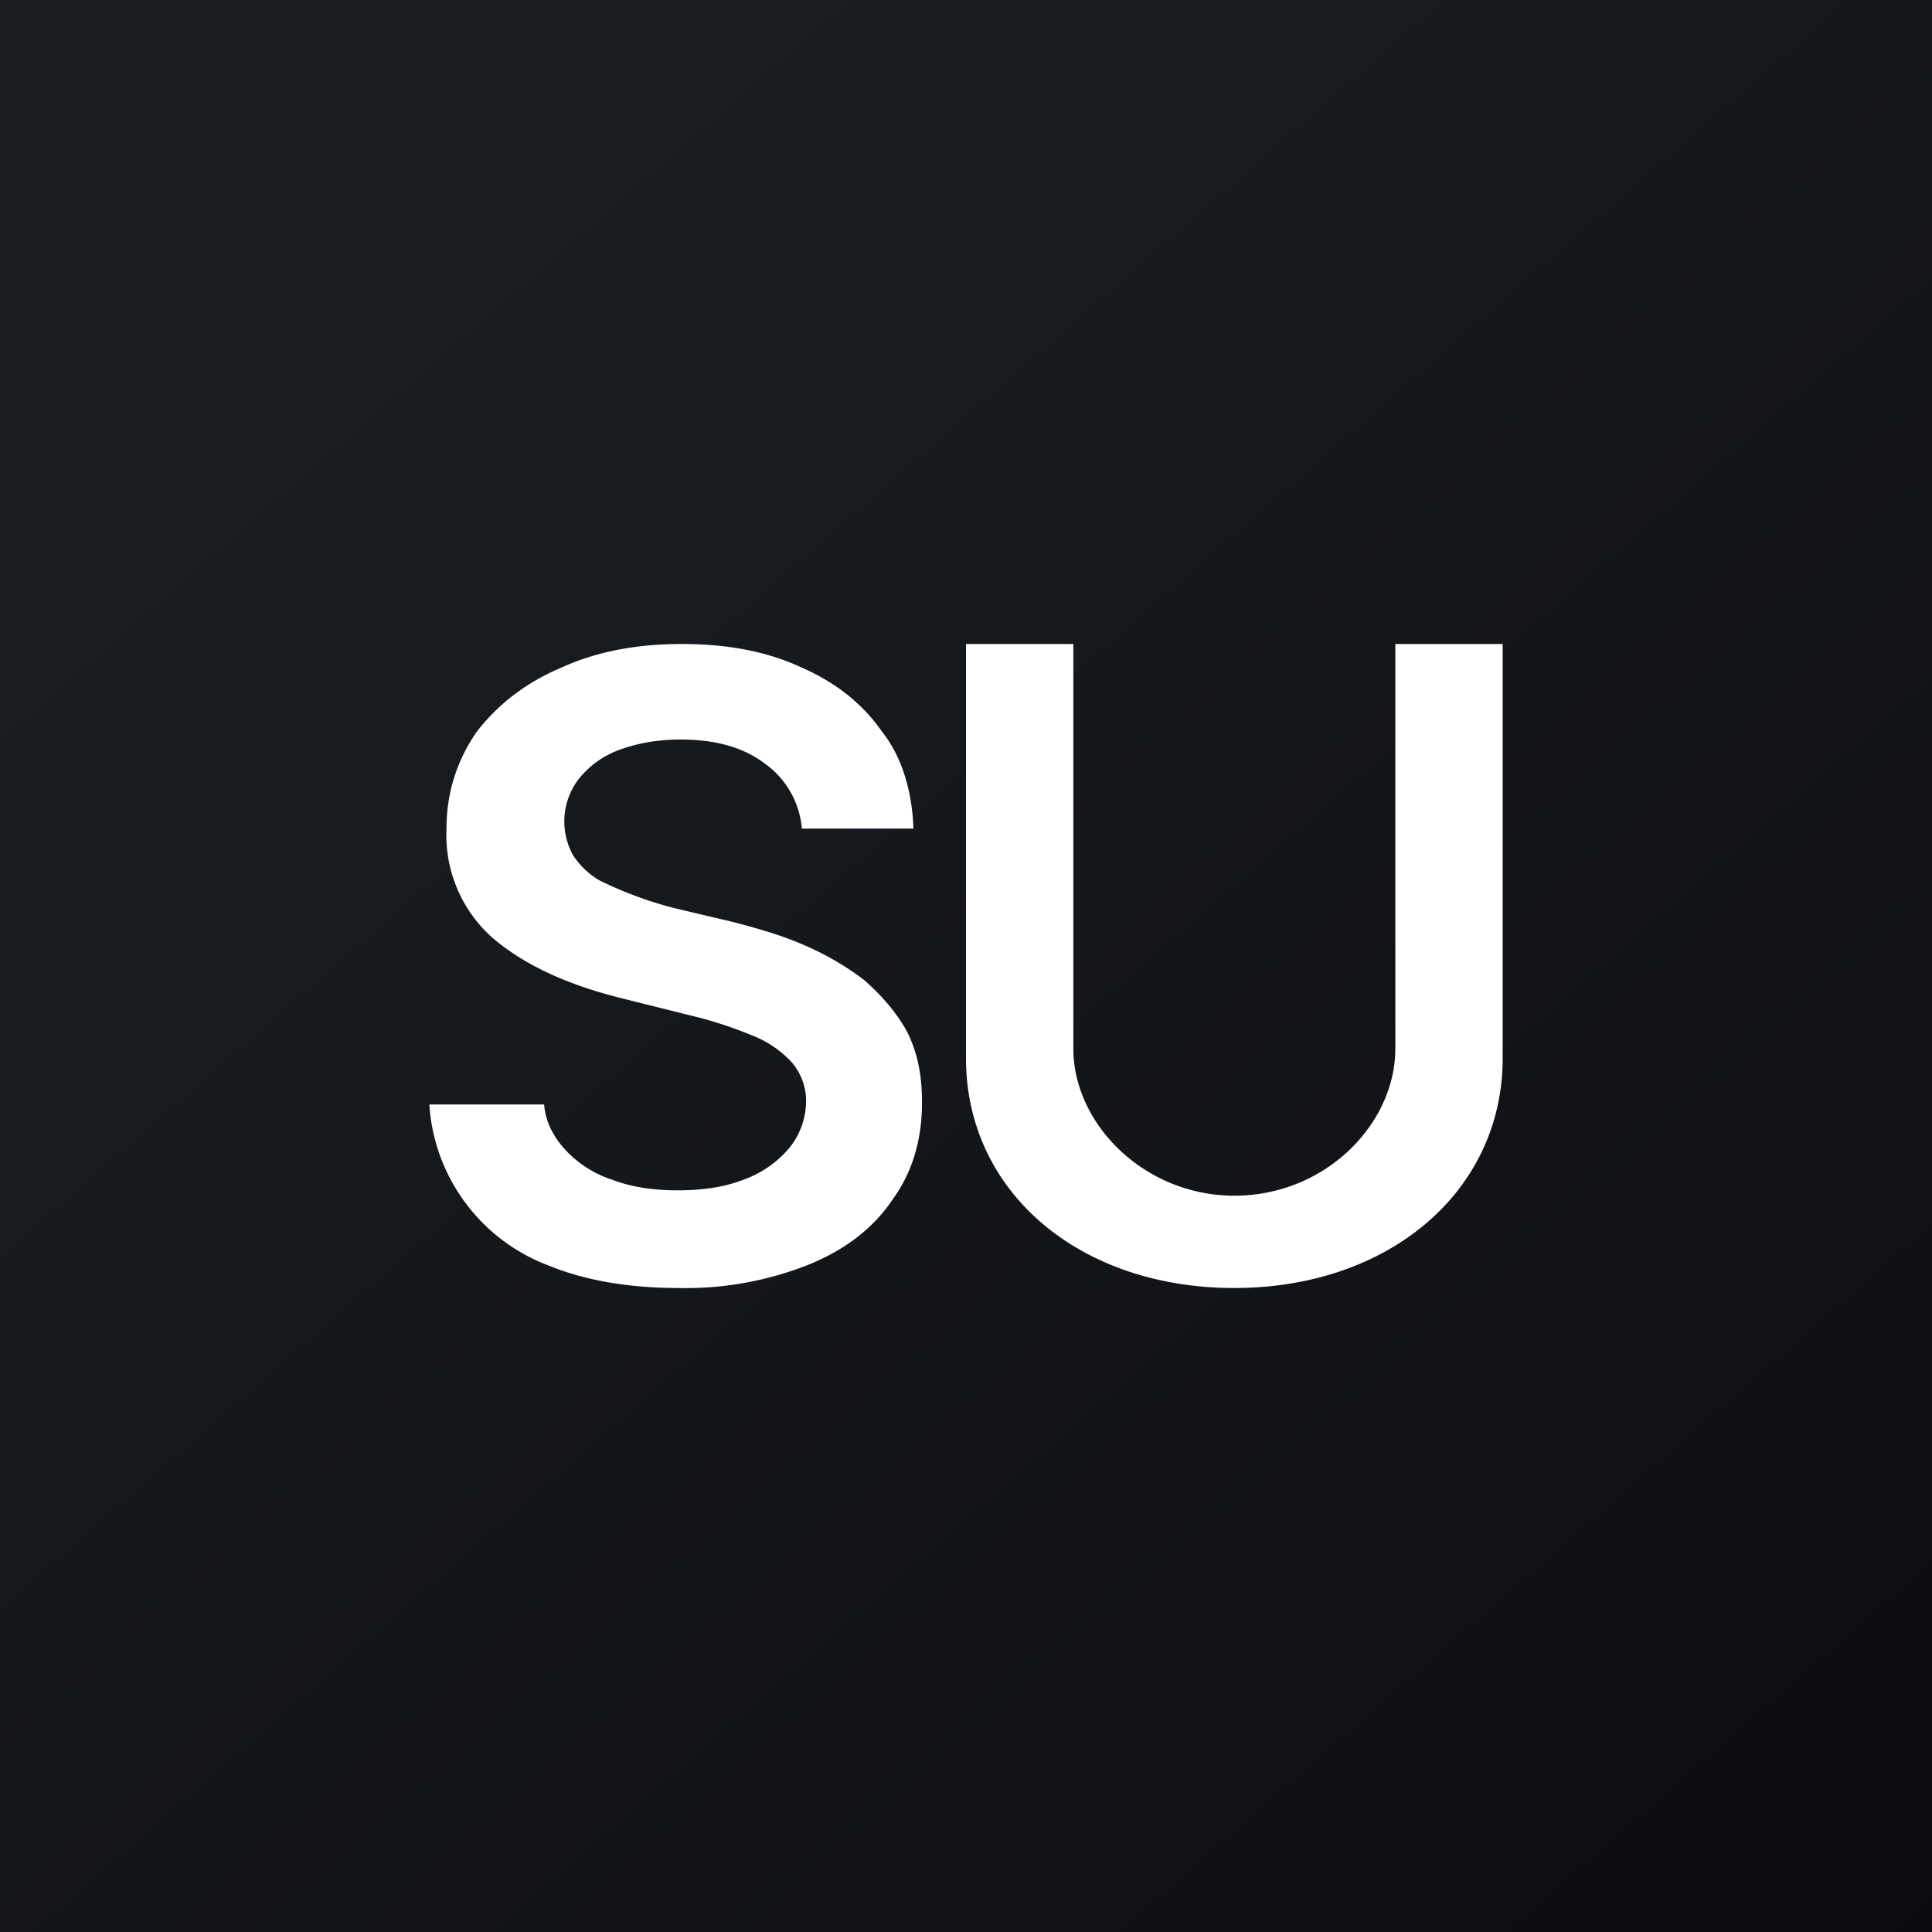
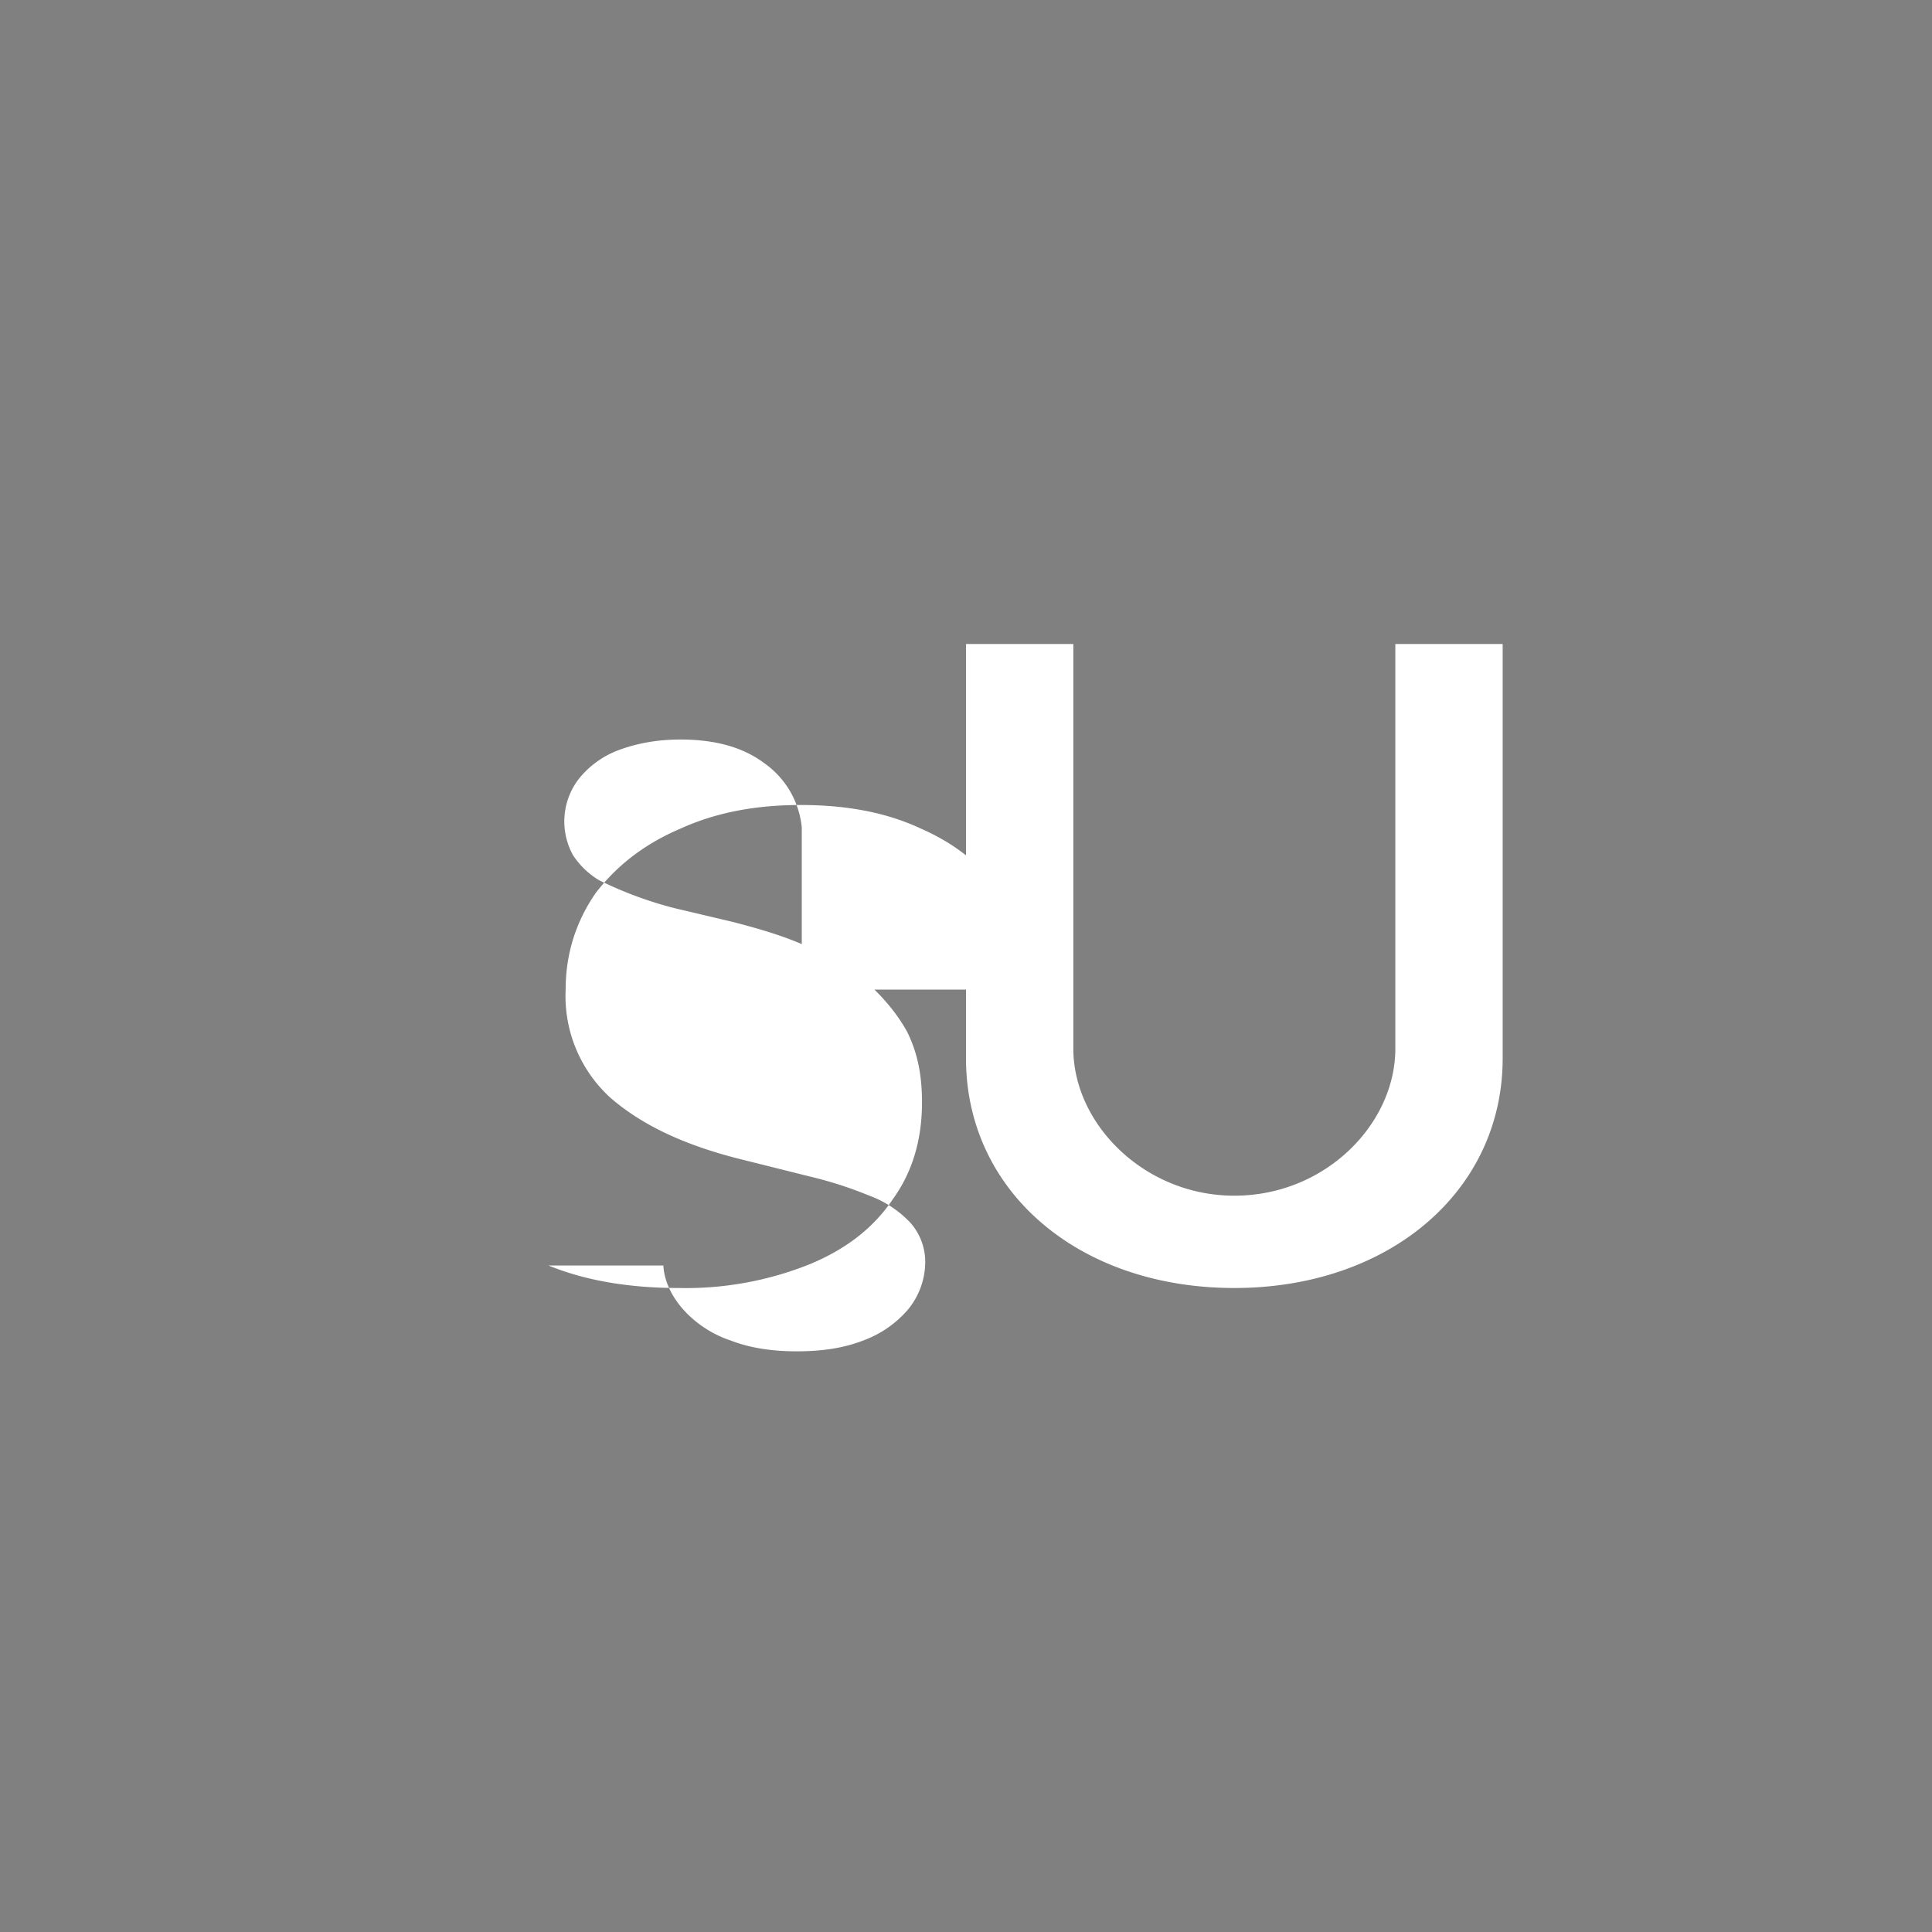
<svg xmlns="http://www.w3.org/2000/svg" width="18" height="18" viewBox="0 0 18 18">
  <rect x="0" y="0" width="18" height="18" fill="#808080" stroke="none" />
-   <path fill="url(#as1dfgf10)" d="M0 0h18v18H0z" />
-   <path d="M13 6h1v3.86C14 11.1 12.94 12 11.5 12 10.05 12 9 11.1 9 9.86V6h1v3.77c0 .7.66 1.37 1.5 1.37.85 0 1.5-.67 1.5-1.37V6ZM7.47 7.71a.83.83 0 0 0-.35-.6c-.2-.15-.46-.22-.78-.22-.23 0-.42.04-.58.1a.86.86 0 0 0-.37.27.65.65 0 0 0-.05.71c.06.09.14.17.24.23a3.62 3.62 0 0 0 .7.26l.55.13c.23.06.44.12.65.21.21.09.4.2.57.33.16.14.3.3.4.48.1.2.14.41.14.66 0 .35-.09.65-.27.9-.18.27-.44.47-.78.61a3.1 3.1 0 0 1-1.22.22c-.46 0-.87-.07-1.21-.21A1.72 1.72 0 0 1 4 10.29h1.07c.02.32.32.6.63.7.18.07.39.1.61.1.24 0 .44-.03.62-.1a1 1 0 0 0 .42-.29.7.7 0 0 0 .16-.43.55.55 0 0 0-.14-.38 1 1 0 0 0-.38-.25 3.7 3.7 0 0 0-.56-.18l-.68-.17c-.5-.13-.88-.31-1.17-.56a1.28 1.28 0 0 1-.42-1.01c0-.34.1-.64.28-.9.2-.26.46-.46.79-.6.33-.15.7-.22 1.12-.22.43 0 .8.07 1.12.22.32.14.57.34.75.6.19.24.28.57.29.9H7.47Z" fill="#fff" />
+   <path d="M13 6h1v3.86C14 11.1 12.94 12 11.5 12 10.05 12 9 11.1 9 9.86V6h1v3.77c0 .7.66 1.37 1.5 1.37.85 0 1.5-.67 1.5-1.37V6ZM7.47 7.71a.83.83 0 0 0-.35-.6c-.2-.15-.46-.22-.78-.22-.23 0-.42.04-.58.1a.86.86 0 0 0-.37.27.65.65 0 0 0-.05.71c.06.09.14.17.24.23a3.62 3.62 0 0 0 .7.26l.55.13c.23.06.44.12.65.21.21.09.4.2.57.33.16.14.3.3.4.48.1.2.14.41.14.66 0 .35-.09.65-.27.9-.18.27-.44.47-.78.61a3.1 3.1 0 0 1-1.22.22c-.46 0-.87-.07-1.21-.21h1.07c.02.32.32.6.63.7.18.07.39.1.61.1.24 0 .44-.03.62-.1a1 1 0 0 0 .42-.29.7.7 0 0 0 .16-.43.55.55 0 0 0-.14-.38 1 1 0 0 0-.38-.25 3.7 3.7 0 0 0-.56-.18l-.68-.17c-.5-.13-.88-.31-1.17-.56a1.28 1.28 0 0 1-.42-1.01c0-.34.1-.64.28-.9.2-.26.46-.46.79-.6.33-.15.7-.22 1.12-.22.43 0 .8.07 1.12.22.32.14.57.34.75.6.19.24.28.57.29.9H7.47Z" fill="#fff" />
  <defs>
    <linearGradient id="as1dfgf10" x1="3.35" y1="3.12" x2="21.9" y2="24.43" gradientUnits="userSpaceOnUse">
      <stop stop-color="#1A1E21" />
      <stop offset="1" stop-color="#06060A" />
    </linearGradient>
  </defs>
</svg>